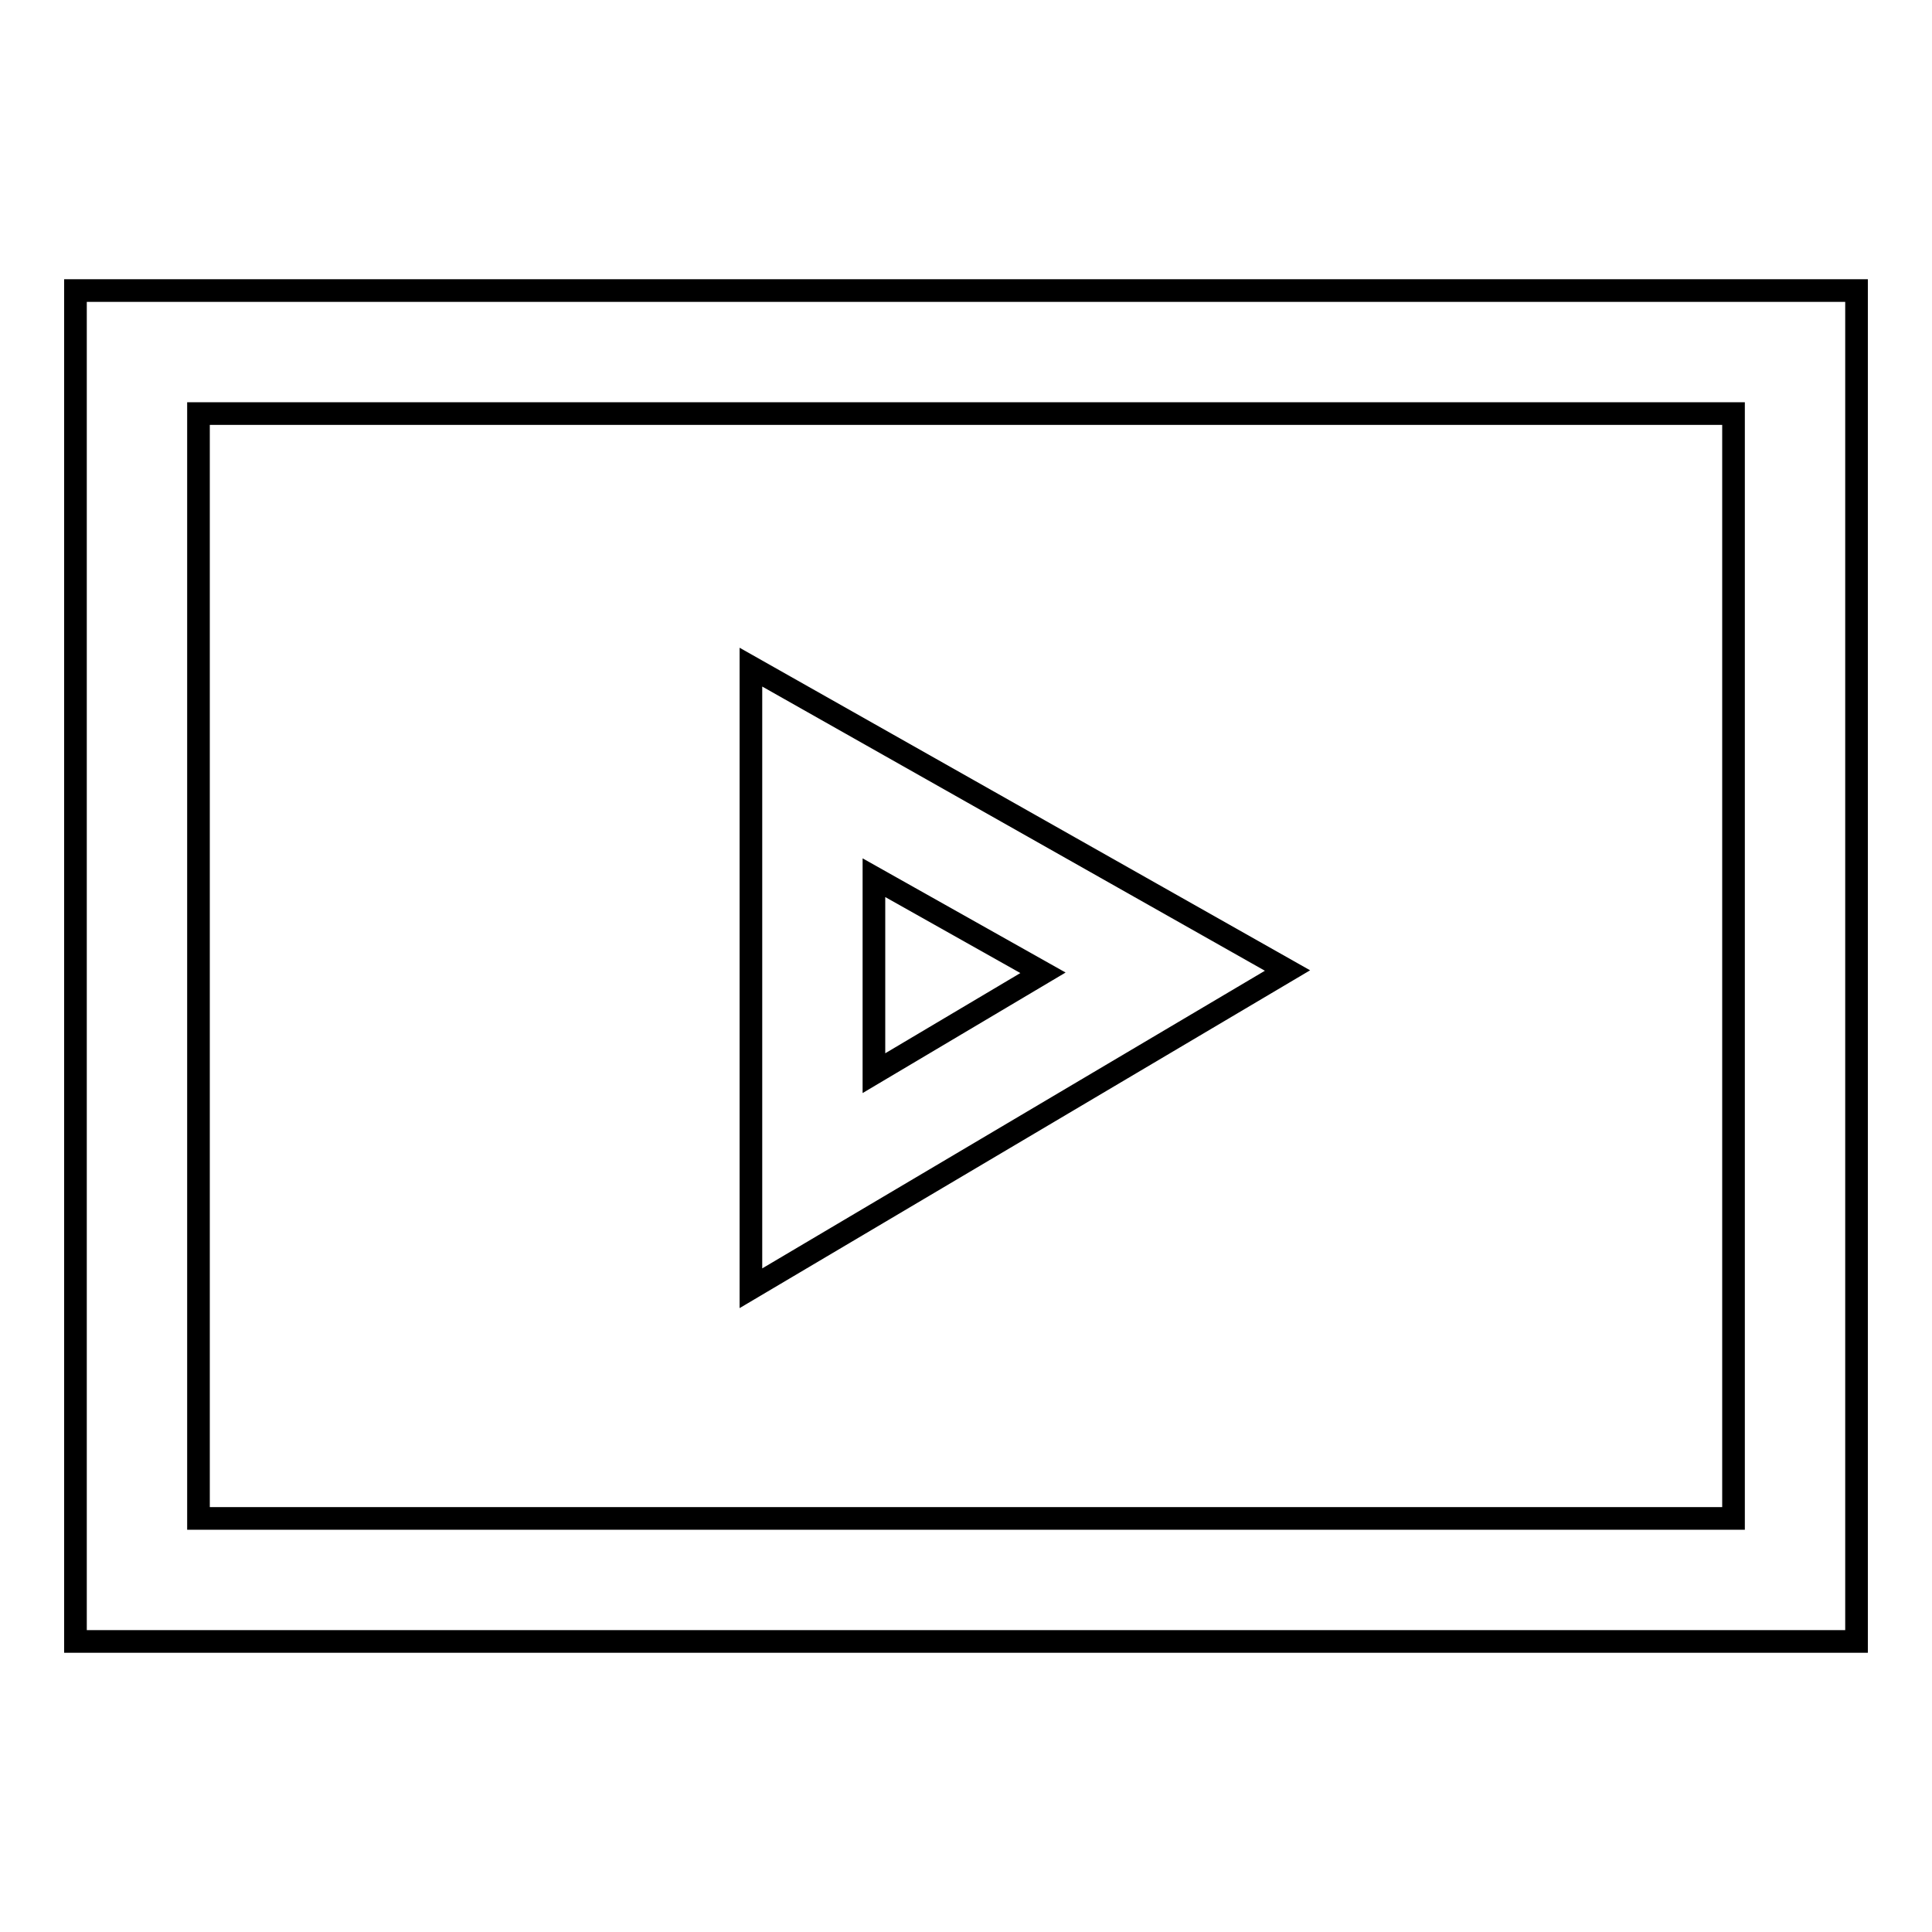
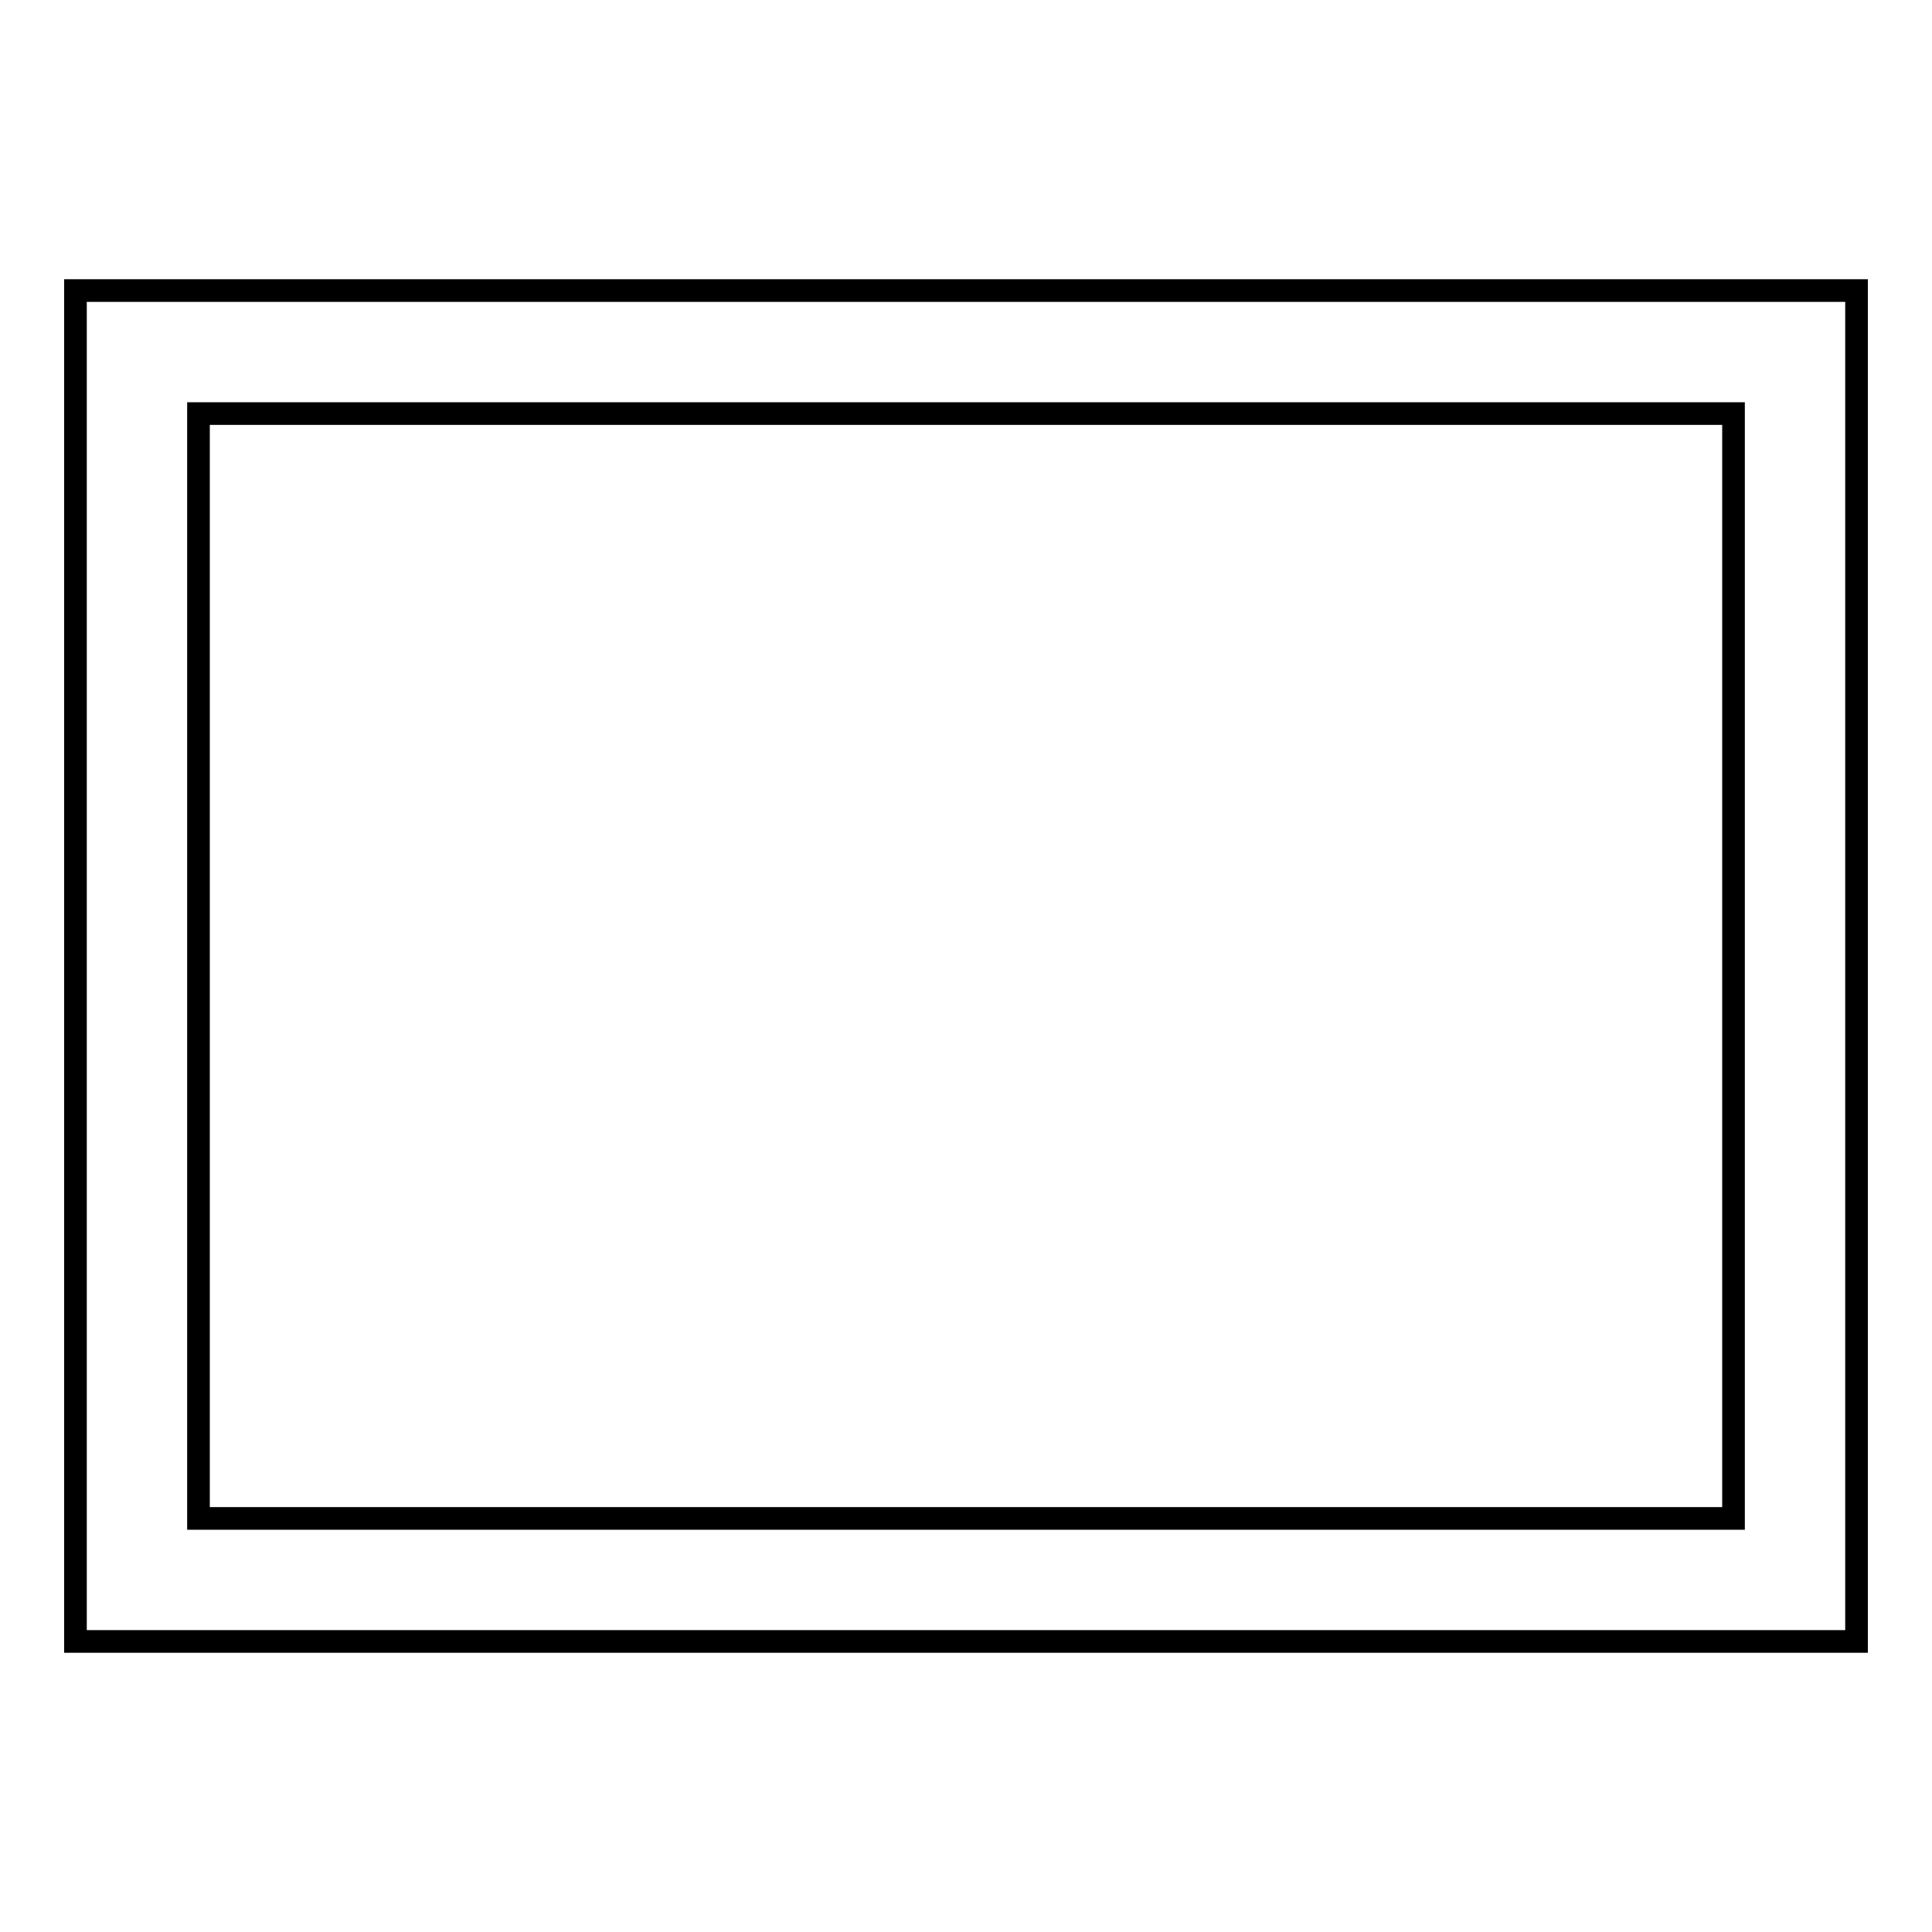
<svg xmlns="http://www.w3.org/2000/svg" version="1.1" x="0px" y="0px" viewBox="0 0 256 256" enable-background="new 0 0 256 256" xml:space="preserve">
  <g>
    <g>
      <path stroke-width="3" fill-opacity="0" stroke="#000000" d="M246,217.5H10v-179h236V217.5z M26.3,201.2h203.4V54.8H26.3V201.2z" />
-       <path stroke-width="3" fill-opacity="0" stroke="#000000" d="M99.5,170.7V88.4l71.1,40.2L99.5,170.7z M115.8,116.3v25.9l22.4-13.3L115.8,116.3z" />
    </g>
  </g>
</svg>